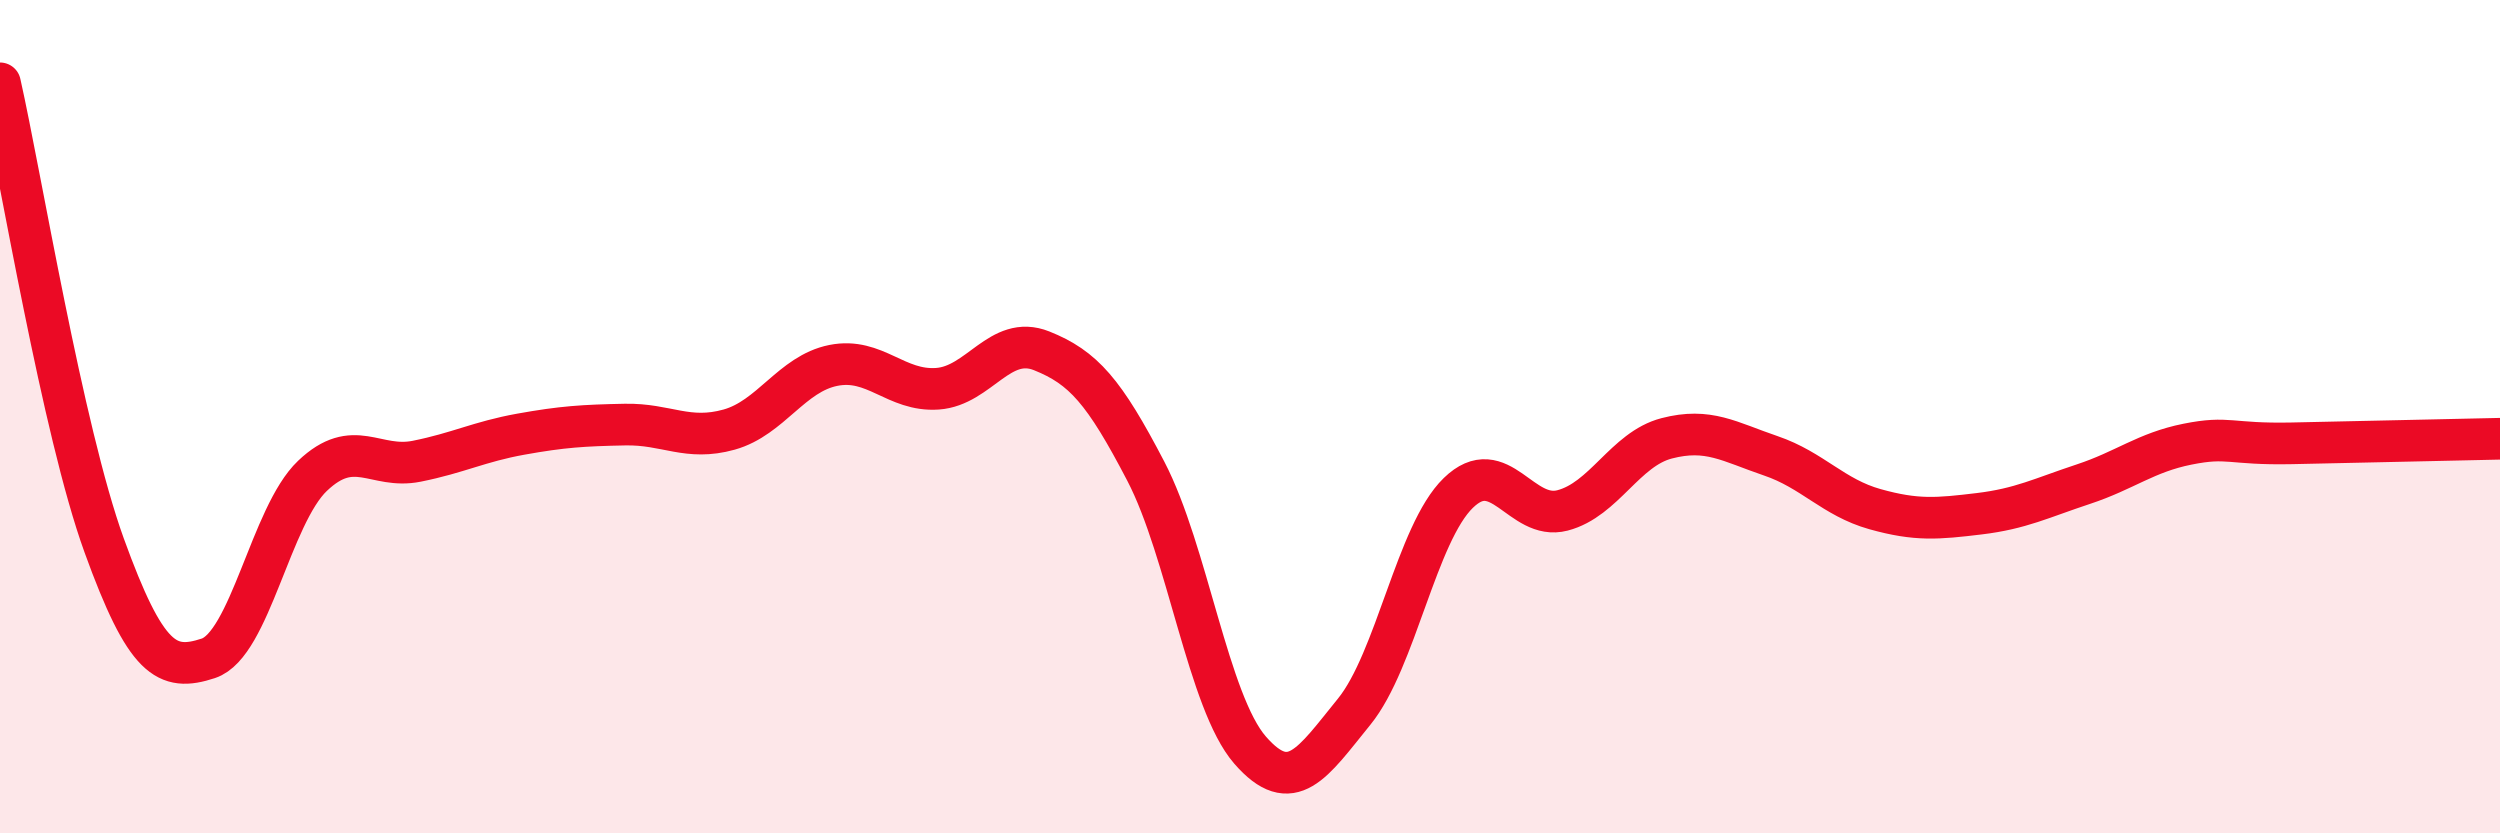
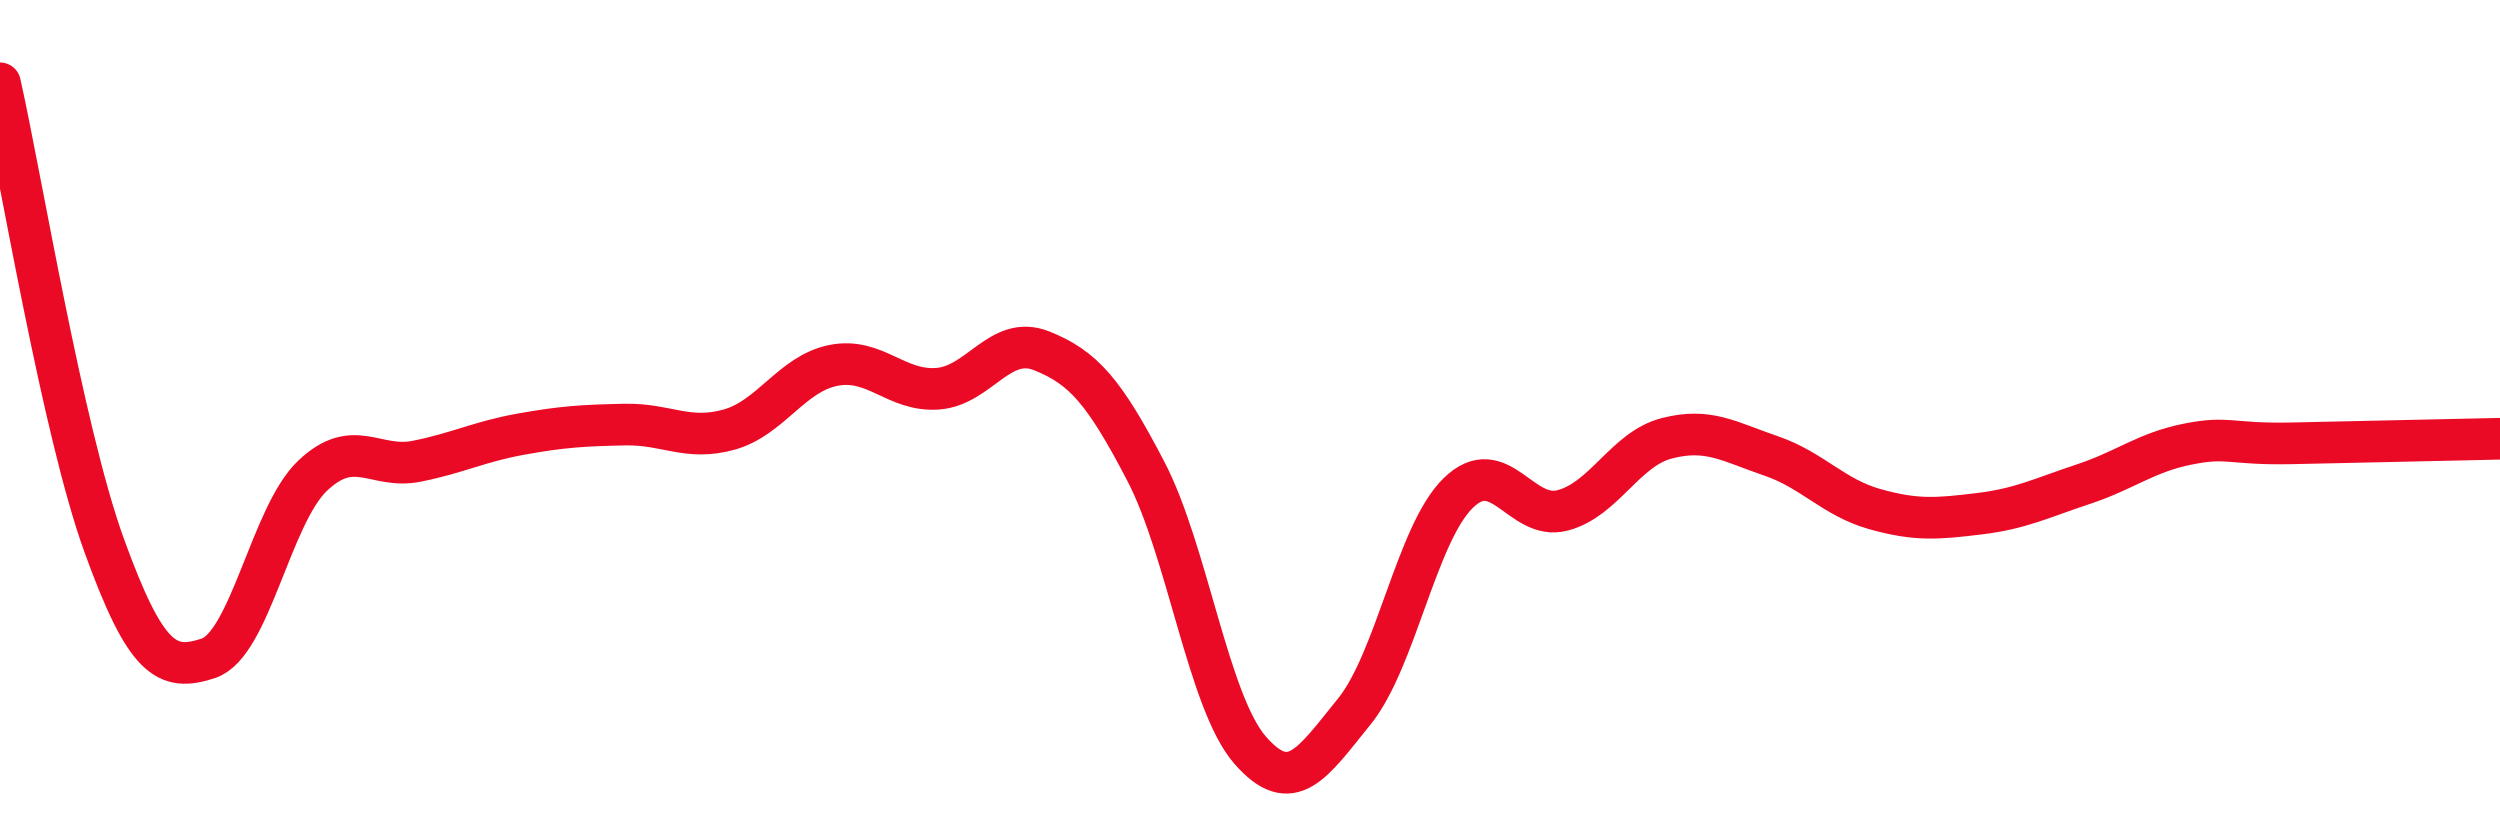
<svg xmlns="http://www.w3.org/2000/svg" width="60" height="20" viewBox="0 0 60 20">
-   <path d="M 0,2 C 0.5,4.22 1.5,10.33 2.5,13.09 C 3.5,15.85 4,16.13 5,15.8 C 6,15.47 6.5,12.37 7.5,11.42 C 8.5,10.47 9,11.27 10,11.07 C 11,10.87 11.5,10.6 12.5,10.42 C 13.5,10.24 14,10.21 15,10.19 C 16,10.17 16.5,10.59 17.5,10.31 C 18.5,10.03 19,8.97 20,8.77 C 21,8.57 21.5,9.4 22.5,9.33 C 23.5,9.26 24,8.02 25,8.42 C 26,8.82 26.5,9.39 27.5,11.31 C 28.5,13.23 29,16.85 30,18 C 31,19.15 31.5,18.31 32.5,17.08 C 33.5,15.85 34,12.8 35,11.83 C 36,10.86 36.5,12.51 37.5,12.25 C 38.5,11.99 39,10.78 40,10.52 C 41,10.26 41.5,10.6 42.5,10.94 C 43.5,11.28 44,11.94 45,12.22 C 46,12.5 46.5,12.45 47.5,12.33 C 48.5,12.21 49,11.95 50,11.62 C 51,11.29 51.5,10.86 52.5,10.66 C 53.5,10.46 53.5,10.67 55,10.64 C 56.5,10.61 59,10.55 60,10.53L60 20L0 20Z" fill="#EB0A25" opacity="0.1" stroke-linecap="round" stroke-linejoin="round" />
  <path d="M 0,2 C 0.5,4.22 1.5,10.33 2.5,13.09 C 3.5,15.85 4,16.13 5,15.8 C 6,15.47 6.5,12.37 7.5,11.42 C 8.5,10.47 9,11.27 10,11.07 C 11,10.87 11.5,10.6 12.5,10.42 C 13.5,10.24 14,10.21 15,10.19 C 16,10.17 16.5,10.59 17.5,10.31 C 18.5,10.03 19,8.97 20,8.77 C 21,8.57 21.5,9.4 22.5,9.33 C 23.5,9.26 24,8.02 25,8.42 C 26,8.82 26.5,9.39 27.5,11.31 C 28.5,13.23 29,16.85 30,18 C 31,19.15 31.5,18.31 32.5,17.08 C 33.5,15.85 34,12.8 35,11.83 C 36,10.86 36.5,12.51 37.5,12.25 C 38.5,11.99 39,10.78 40,10.52 C 41,10.26 41.5,10.6 42.5,10.94 C 43.5,11.28 44,11.94 45,12.22 C 46,12.5 46.5,12.45 47.5,12.33 C 48.5,12.21 49,11.95 50,11.62 C 51,11.29 51.5,10.86 52.5,10.66 C 53.5,10.46 53.5,10.67 55,10.64 C 56.5,10.61 59,10.55 60,10.53" stroke="#EB0A25" stroke-width="1" fill="none" stroke-linecap="round" stroke-linejoin="round" />
</svg>